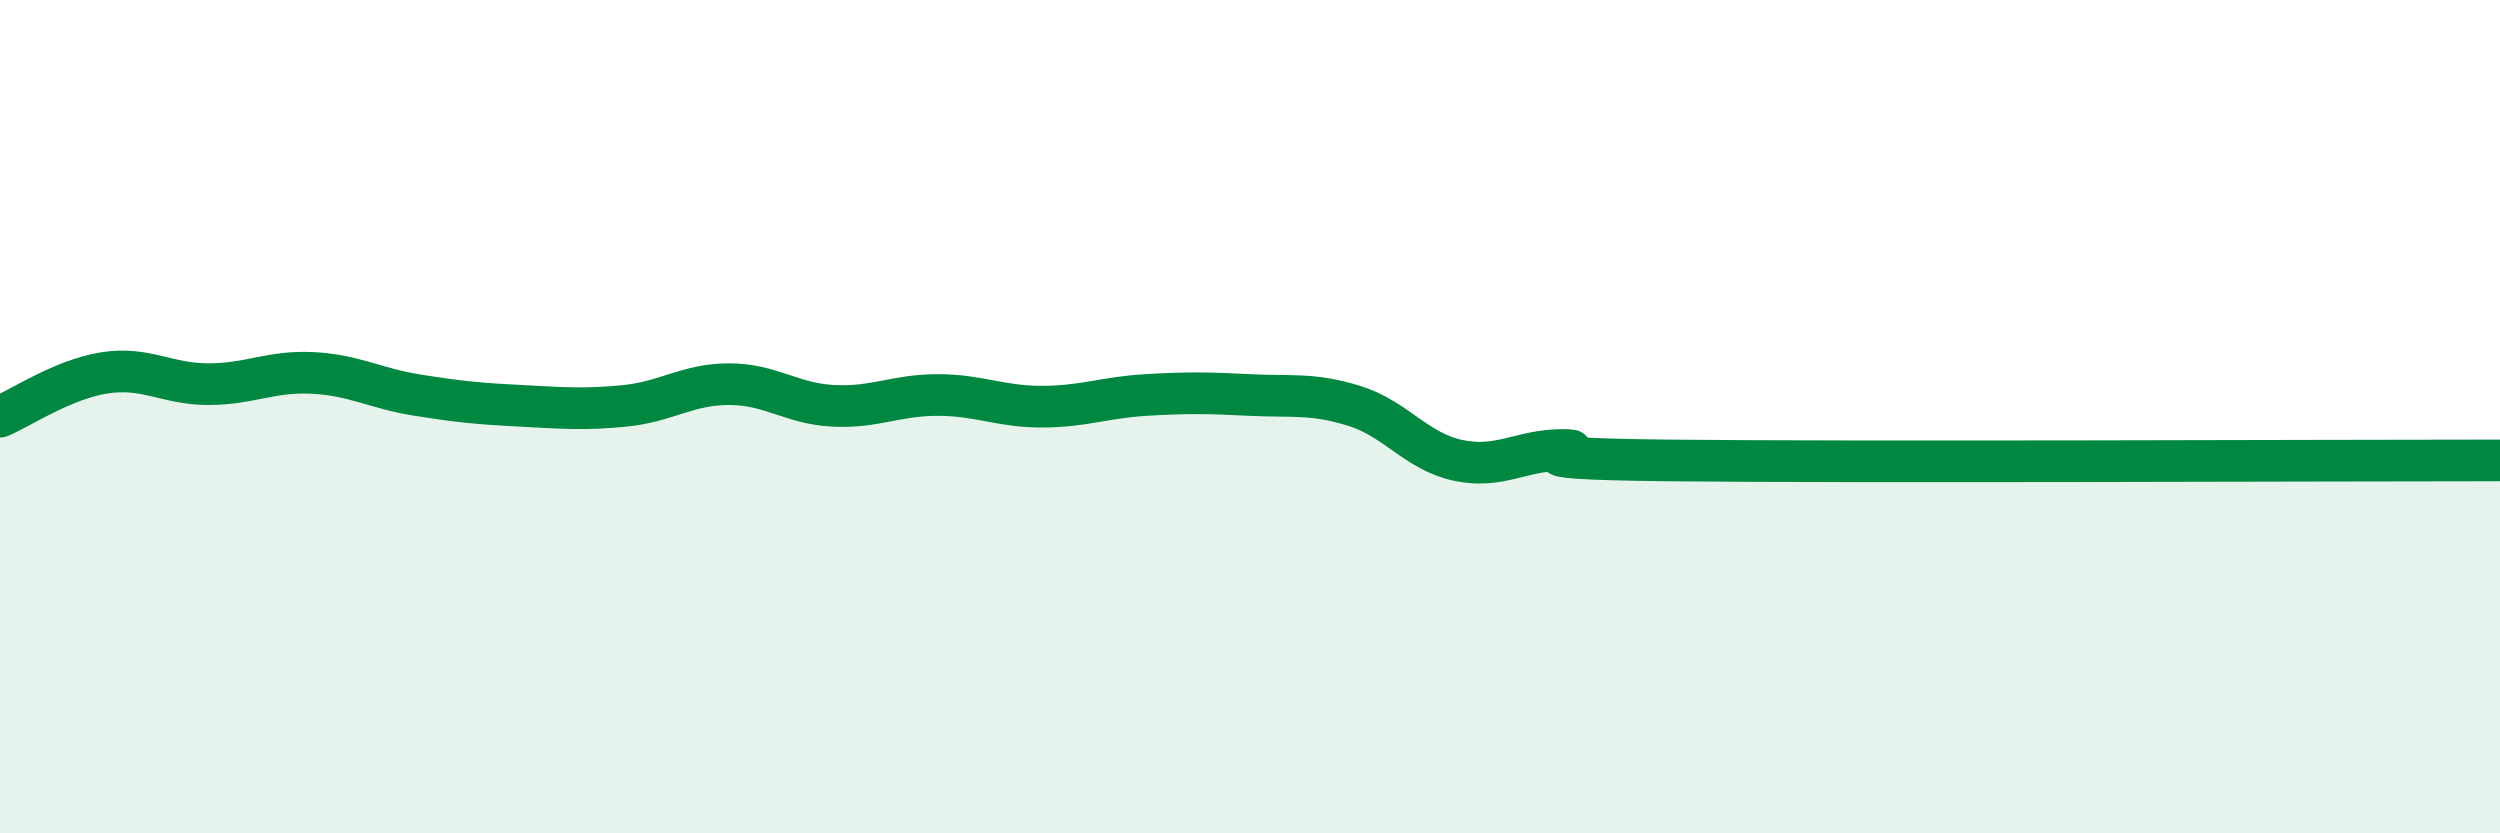
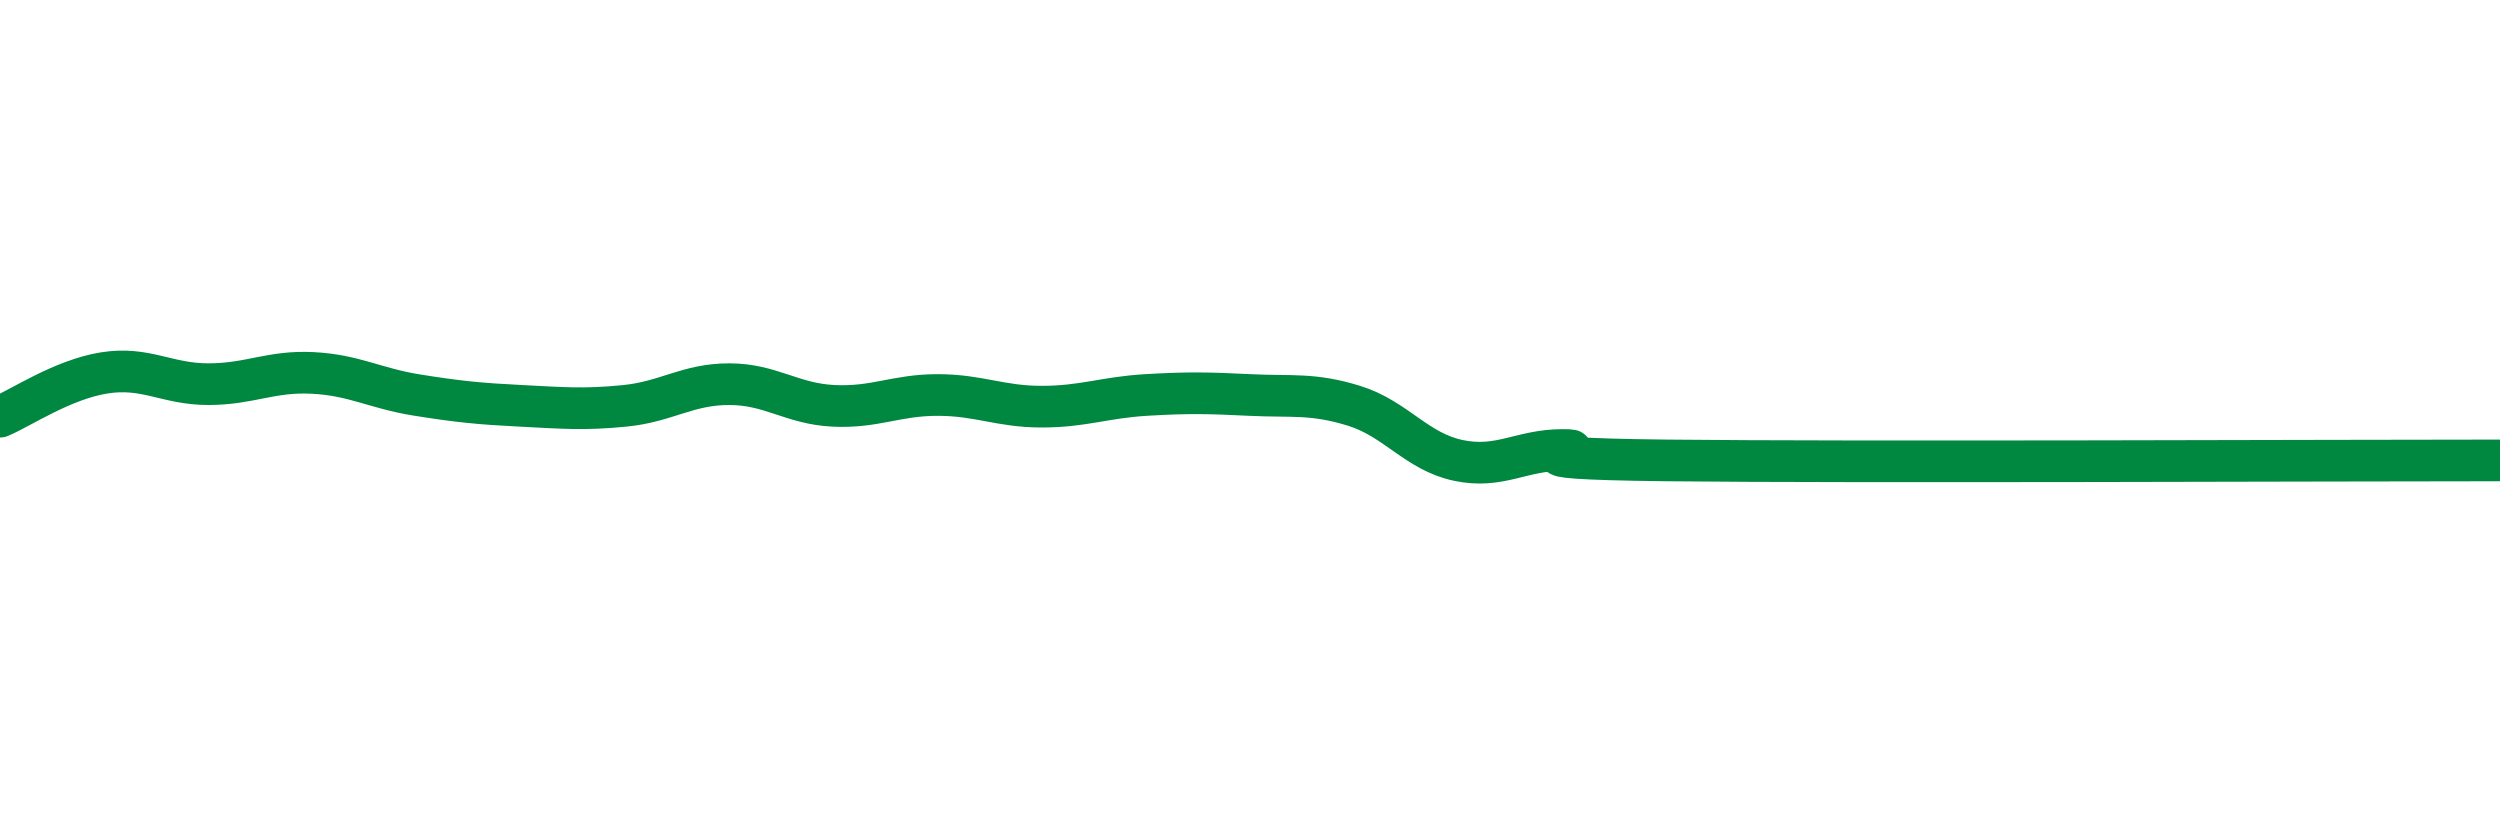
<svg xmlns="http://www.w3.org/2000/svg" width="60" height="20" viewBox="0 0 60 20">
-   <path d="M 0,10 C 0.5,9.79 1.5,9.11 2.5,8.95 C 3.5,8.79 4,9.22 5,9.22 C 6,9.22 6.5,8.9 7.5,8.95 C 8.5,9 9,9.32 10,9.48 C 11,9.64 11.5,9.69 12.5,9.74 C 13.5,9.79 14,9.84 15,9.74 C 16,9.64 16.5,9.22 17.5,9.22 C 18.5,9.22 19,9.69 20,9.74 C 21,9.79 21.5,9.48 22.5,9.48 C 23.5,9.48 24,9.76 25,9.76 C 26,9.76 26.5,9.54 27.5,9.48 C 28.5,9.42 29,9.43 30,9.48 C 31,9.53 31.5,9.43 32.5,9.74 C 33.5,10.05 34,10.84 35,11.05 C 36,11.26 36.5,10.8 37.5,10.8 C 38.5,10.8 35.5,11 40,11.05 C 44.5,11.1 56,11.05 60,11.05L60 20L0 20Z" fill="#008740" opacity="0.1" stroke-linecap="round" stroke-linejoin="round" />
  <path d="M 0,10 C 0.5,9.79 1.5,9.11 2.5,8.95 C 3.5,8.79 4,9.22 5,9.22 C 6,9.22 6.5,8.9 7.5,8.95 C 8.5,9 9,9.32 10,9.48 C 11,9.64 11.5,9.69 12.5,9.74 C 13.5,9.79 14,9.84 15,9.74 C 16,9.64 16.5,9.22 17.5,9.22 C 18.5,9.22 19,9.69 20,9.74 C 21,9.79 21.5,9.48 22.5,9.48 C 23.5,9.48 24,9.76 25,9.76 C 26,9.76 26.5,9.54 27.5,9.48 C 28.5,9.42 29,9.43 30,9.48 C 31,9.53 31.5,9.43 32.5,9.74 C 33.5,10.05 34,10.84 35,11.05 C 36,11.26 36.5,10.8 37.5,10.8 C 38.5,10.8 35.5,11 40,11.05 C 44.5,11.1 56,11.05 60,11.05" stroke="#008740" stroke-width="1" fill="none" stroke-linecap="round" stroke-linejoin="round" />
</svg>